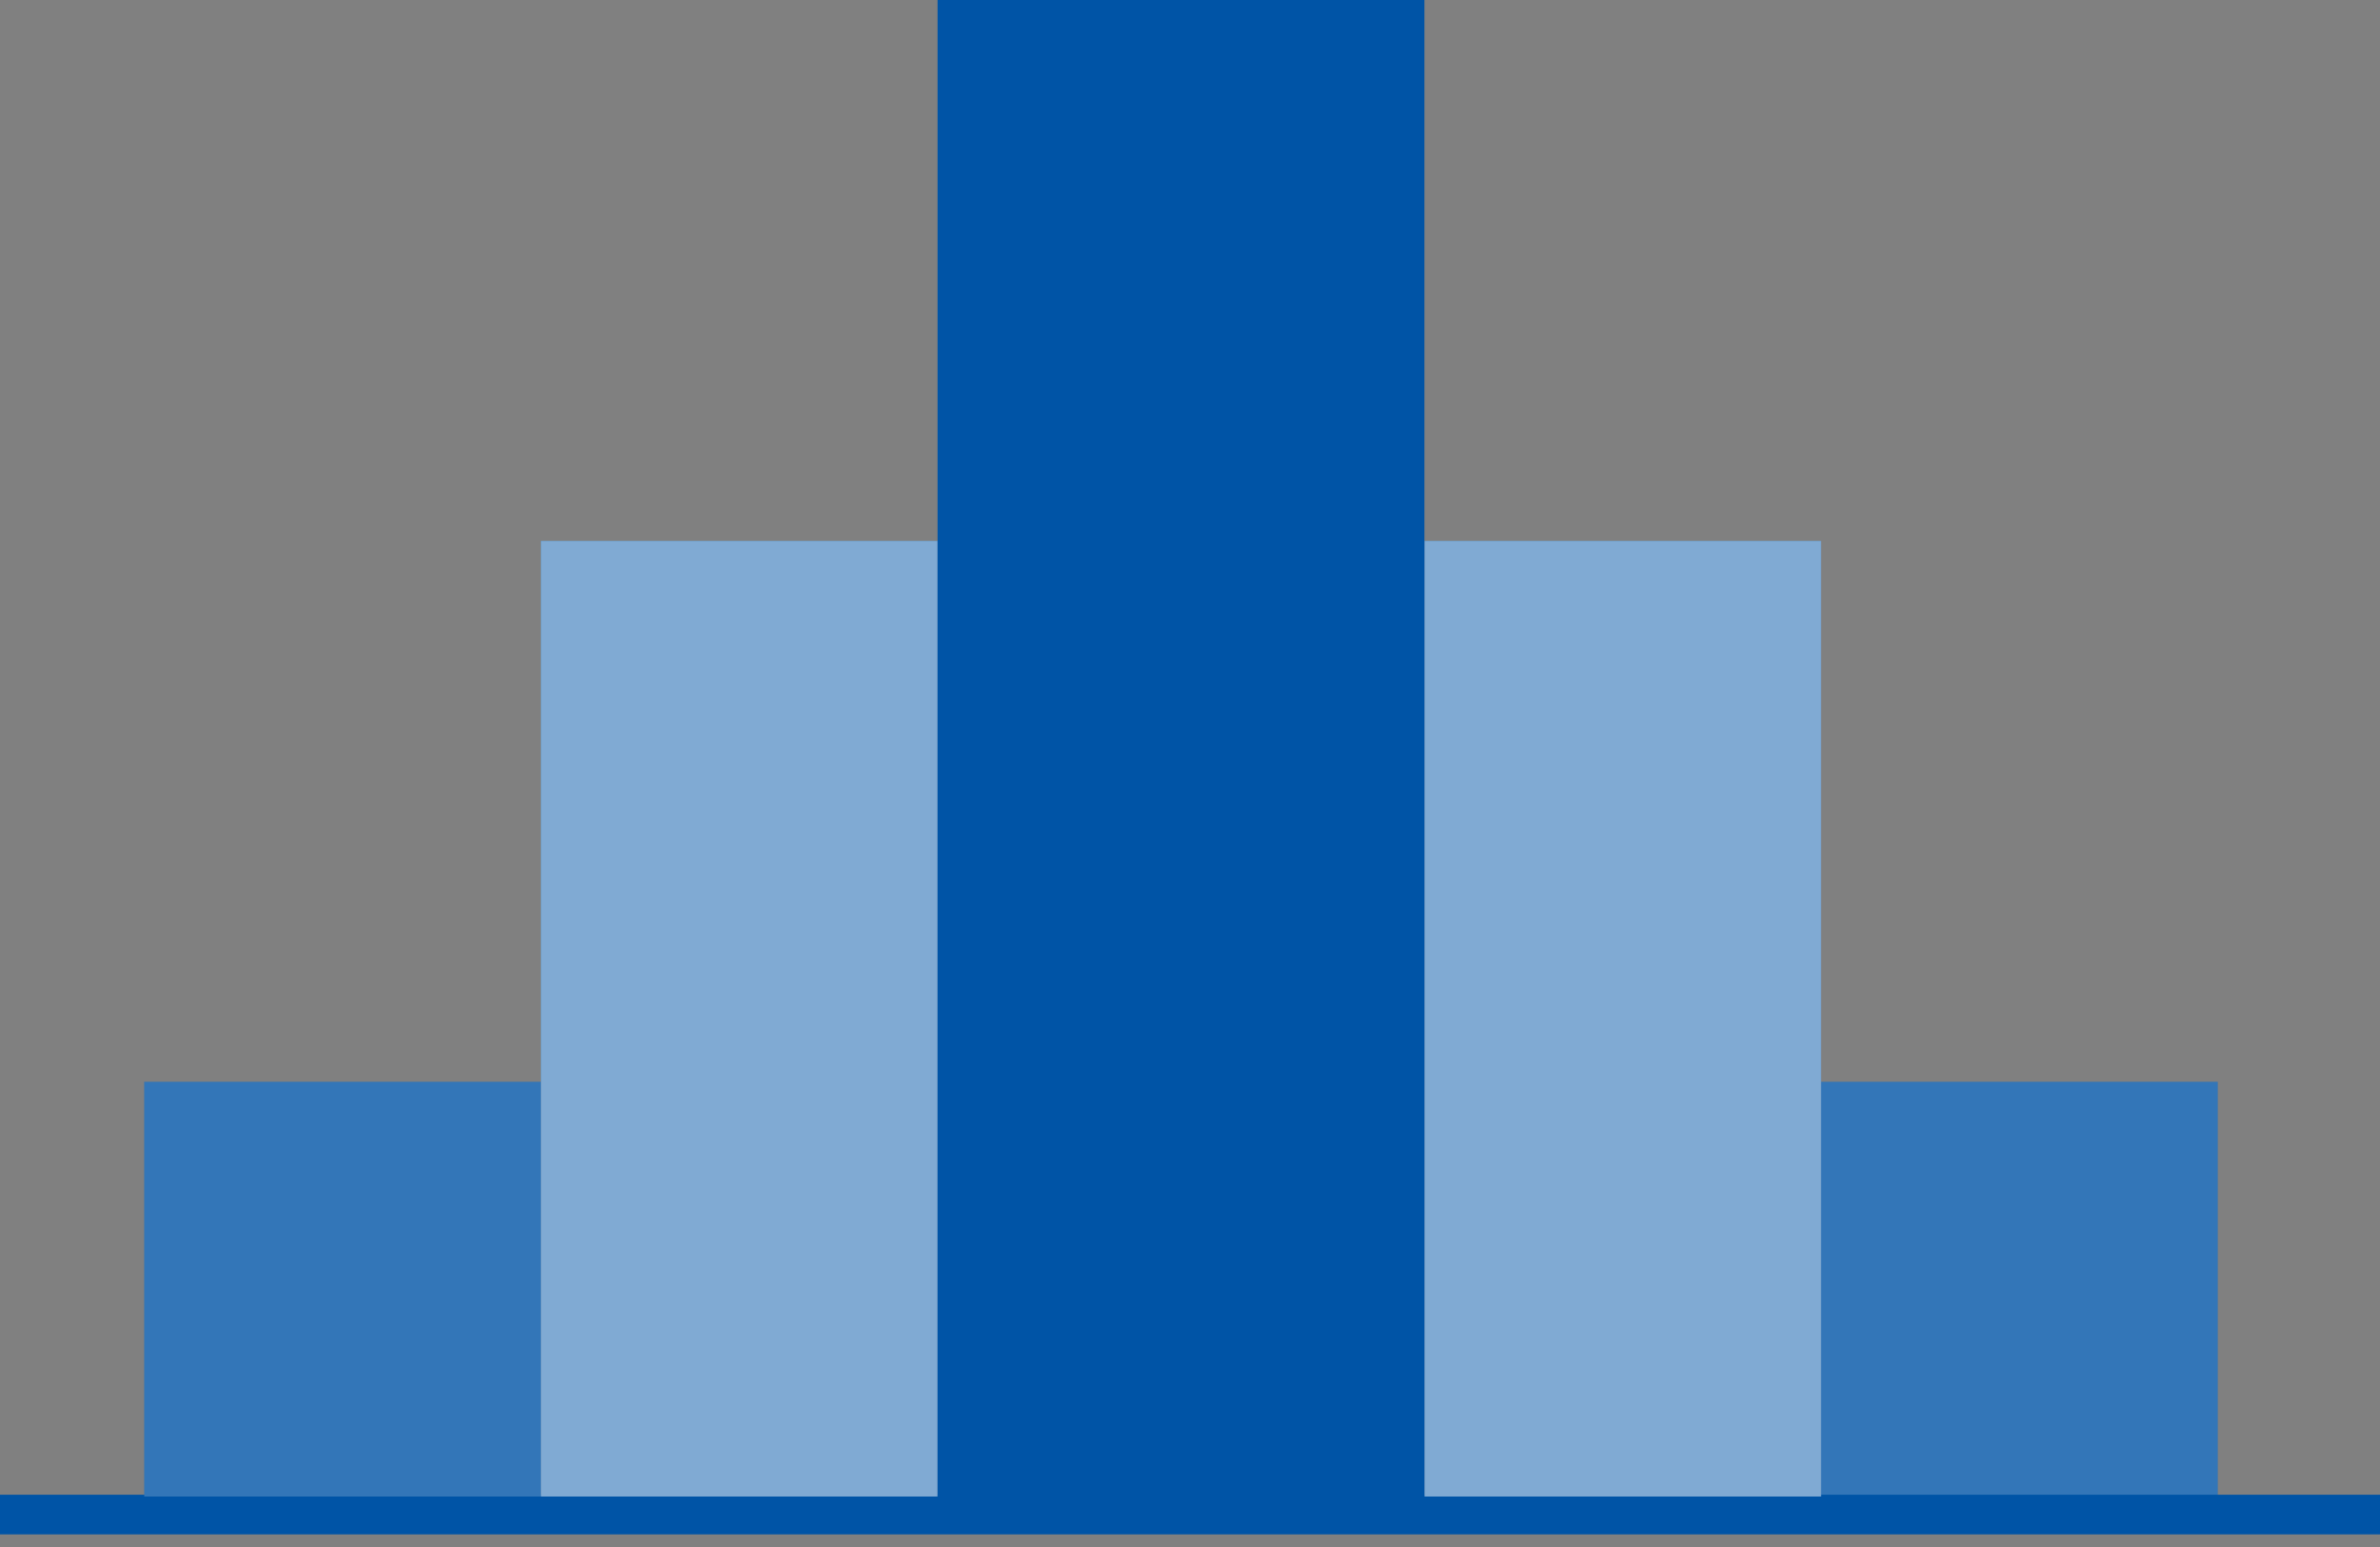
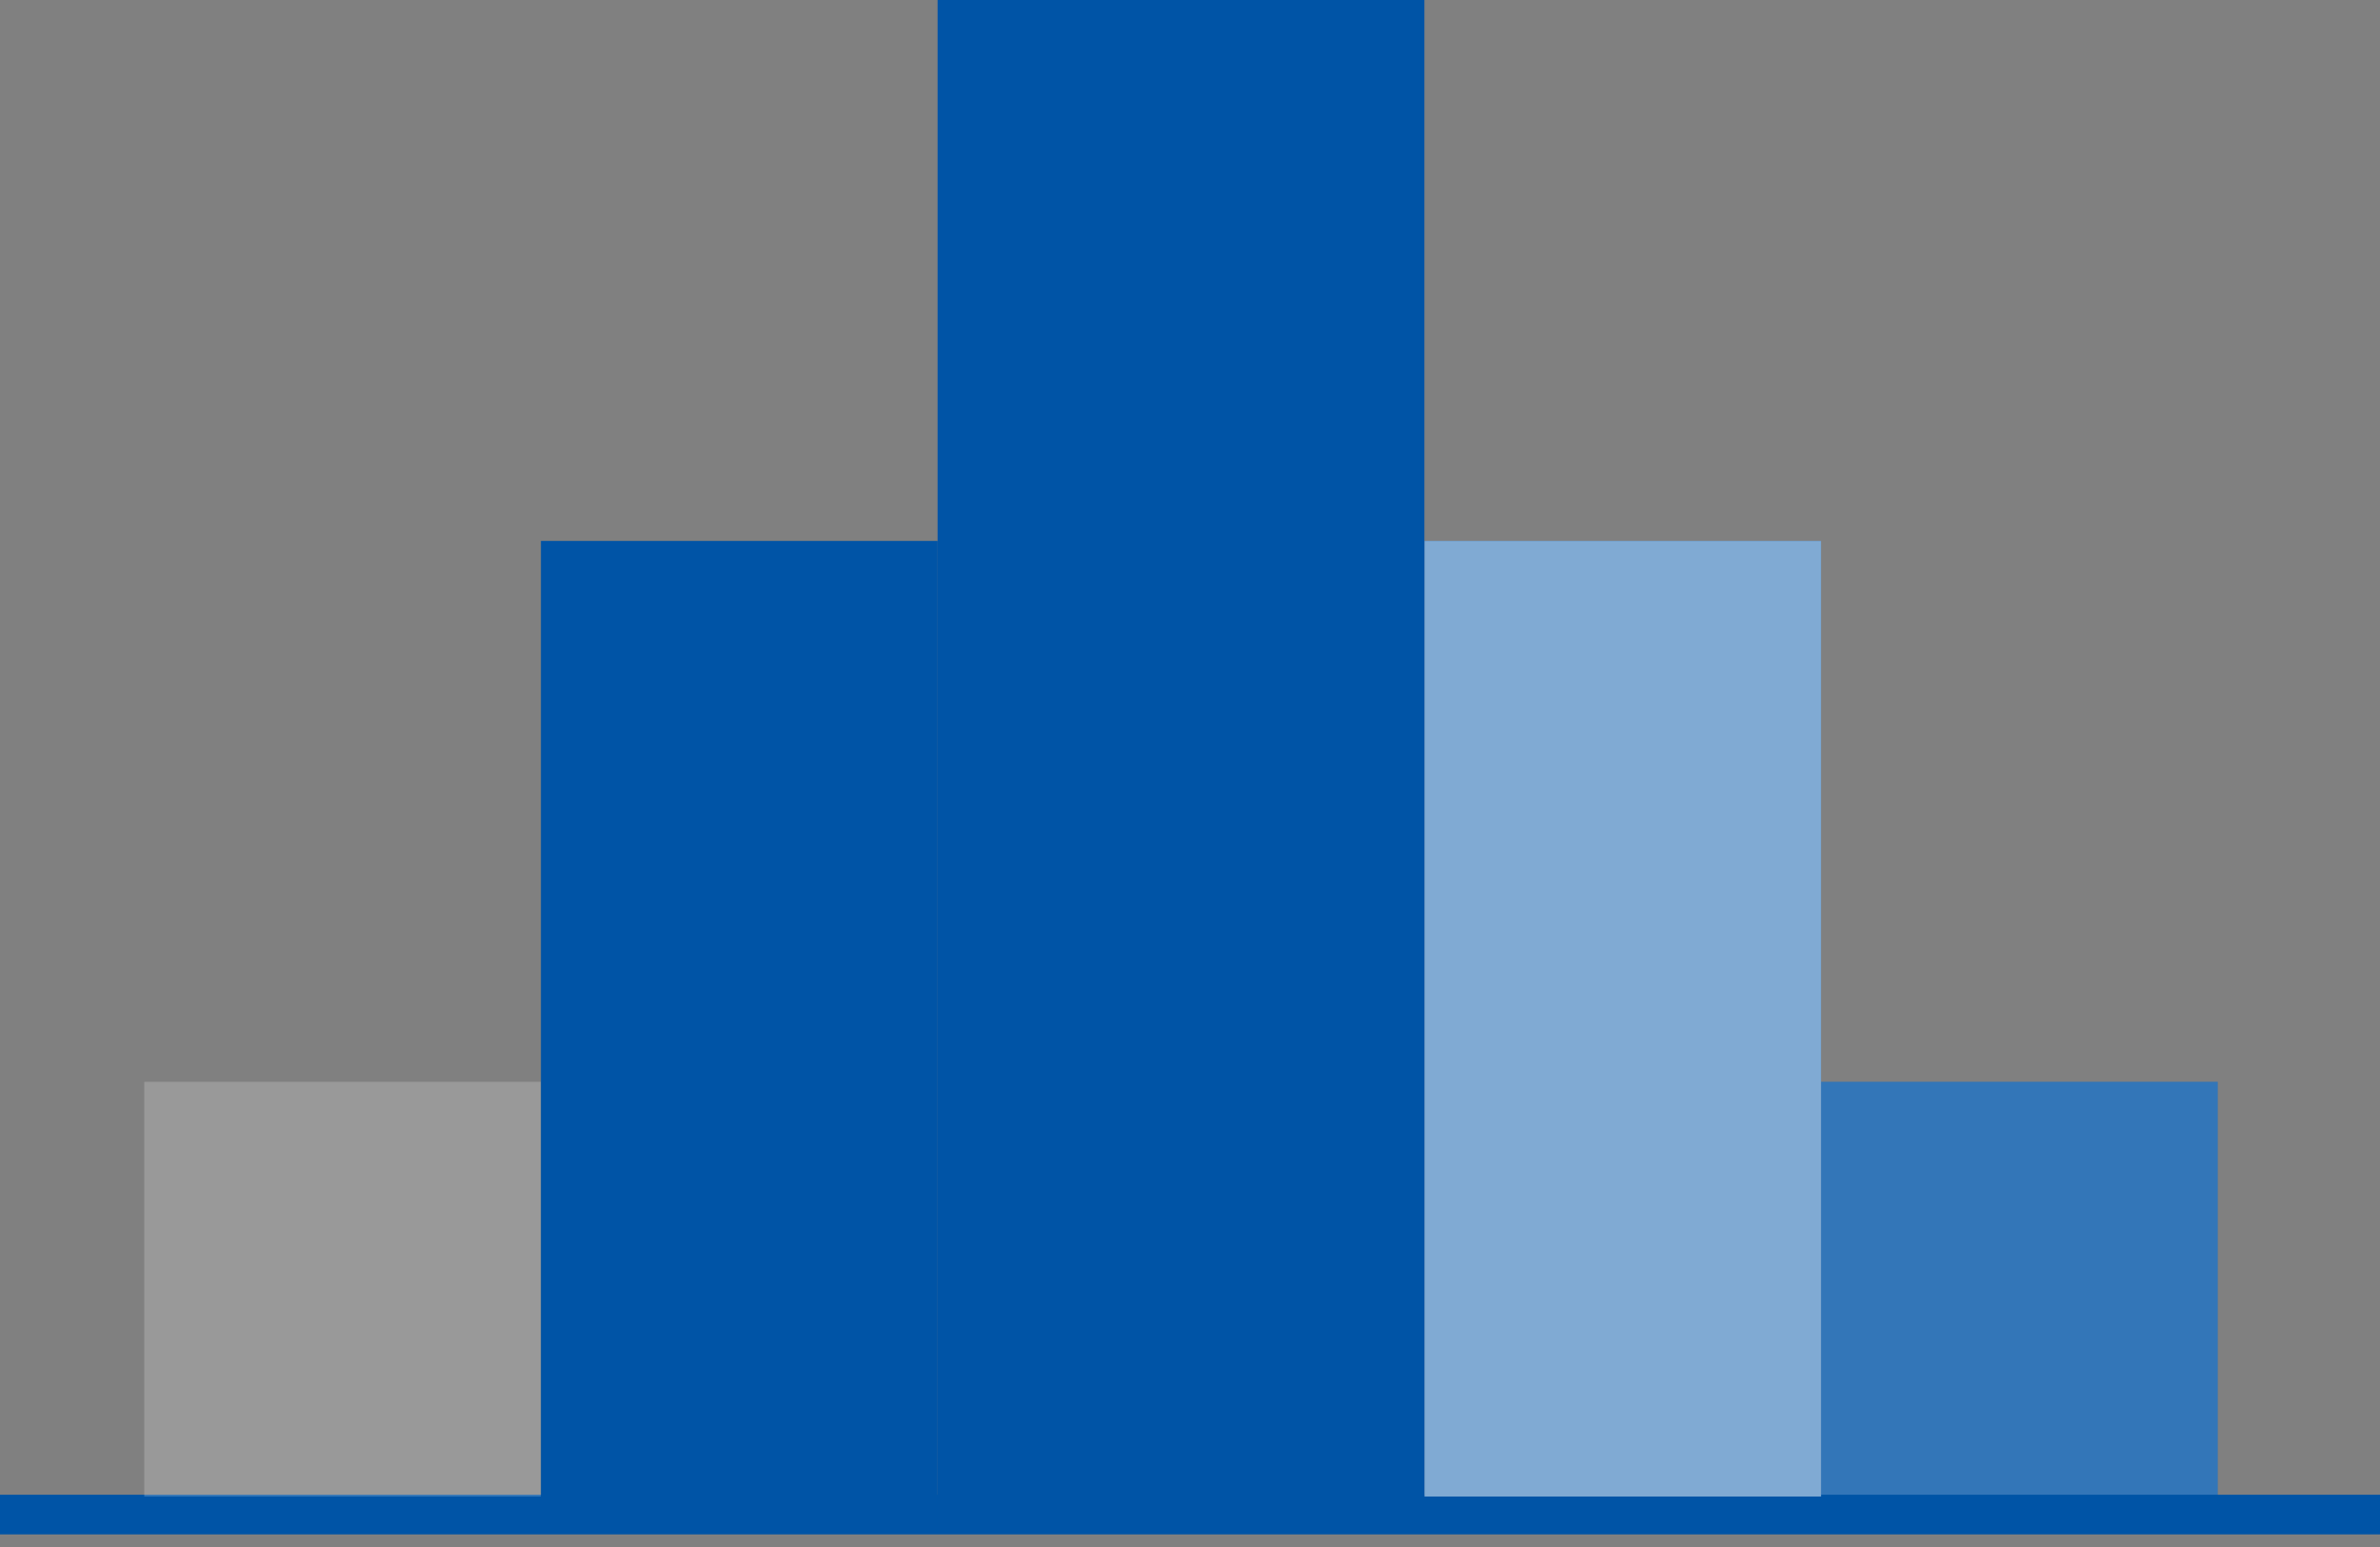
<svg xmlns="http://www.w3.org/2000/svg" width="120" height="78" viewBox="0 0 120 78" fill="none">
  <rect x="0" y="0" width="120" height="78" fill="#808080" stroke="none" />
  <rect x="91.818" y="54.546" width="20" height="20.909" fill="#0054A6" />
  <rect x="91.818" y="54.546" width="20" height="20.909" fill="white" fill-opacity="0.2" />
  <path d="M0 76.364H120" stroke="#0054A6" stroke-width="2" />
-   <rect x="7.273" y="54.546" width="20" height="20.909" fill="#0054A6" />
  <rect x="7.273" y="54.546" width="20" height="20.909" fill="white" fill-opacity="0.2" />
  <rect x="27.273" y="27.273" width="20" height="48.182" fill="#0054A6" />
-   <rect x="27.273" y="27.273" width="20" height="48.182" fill="white" fill-opacity="0.5" />
  <rect x="71.818" y="27.273" width="20" height="48.182" fill="#0054A6" />
  <rect x="71.818" y="27.273" width="20" height="48.182" fill="white" fill-opacity="0.5" />
  <rect x="47.273" y="0" width="24.546" height="75.454" fill="#0054A6" />
</svg>